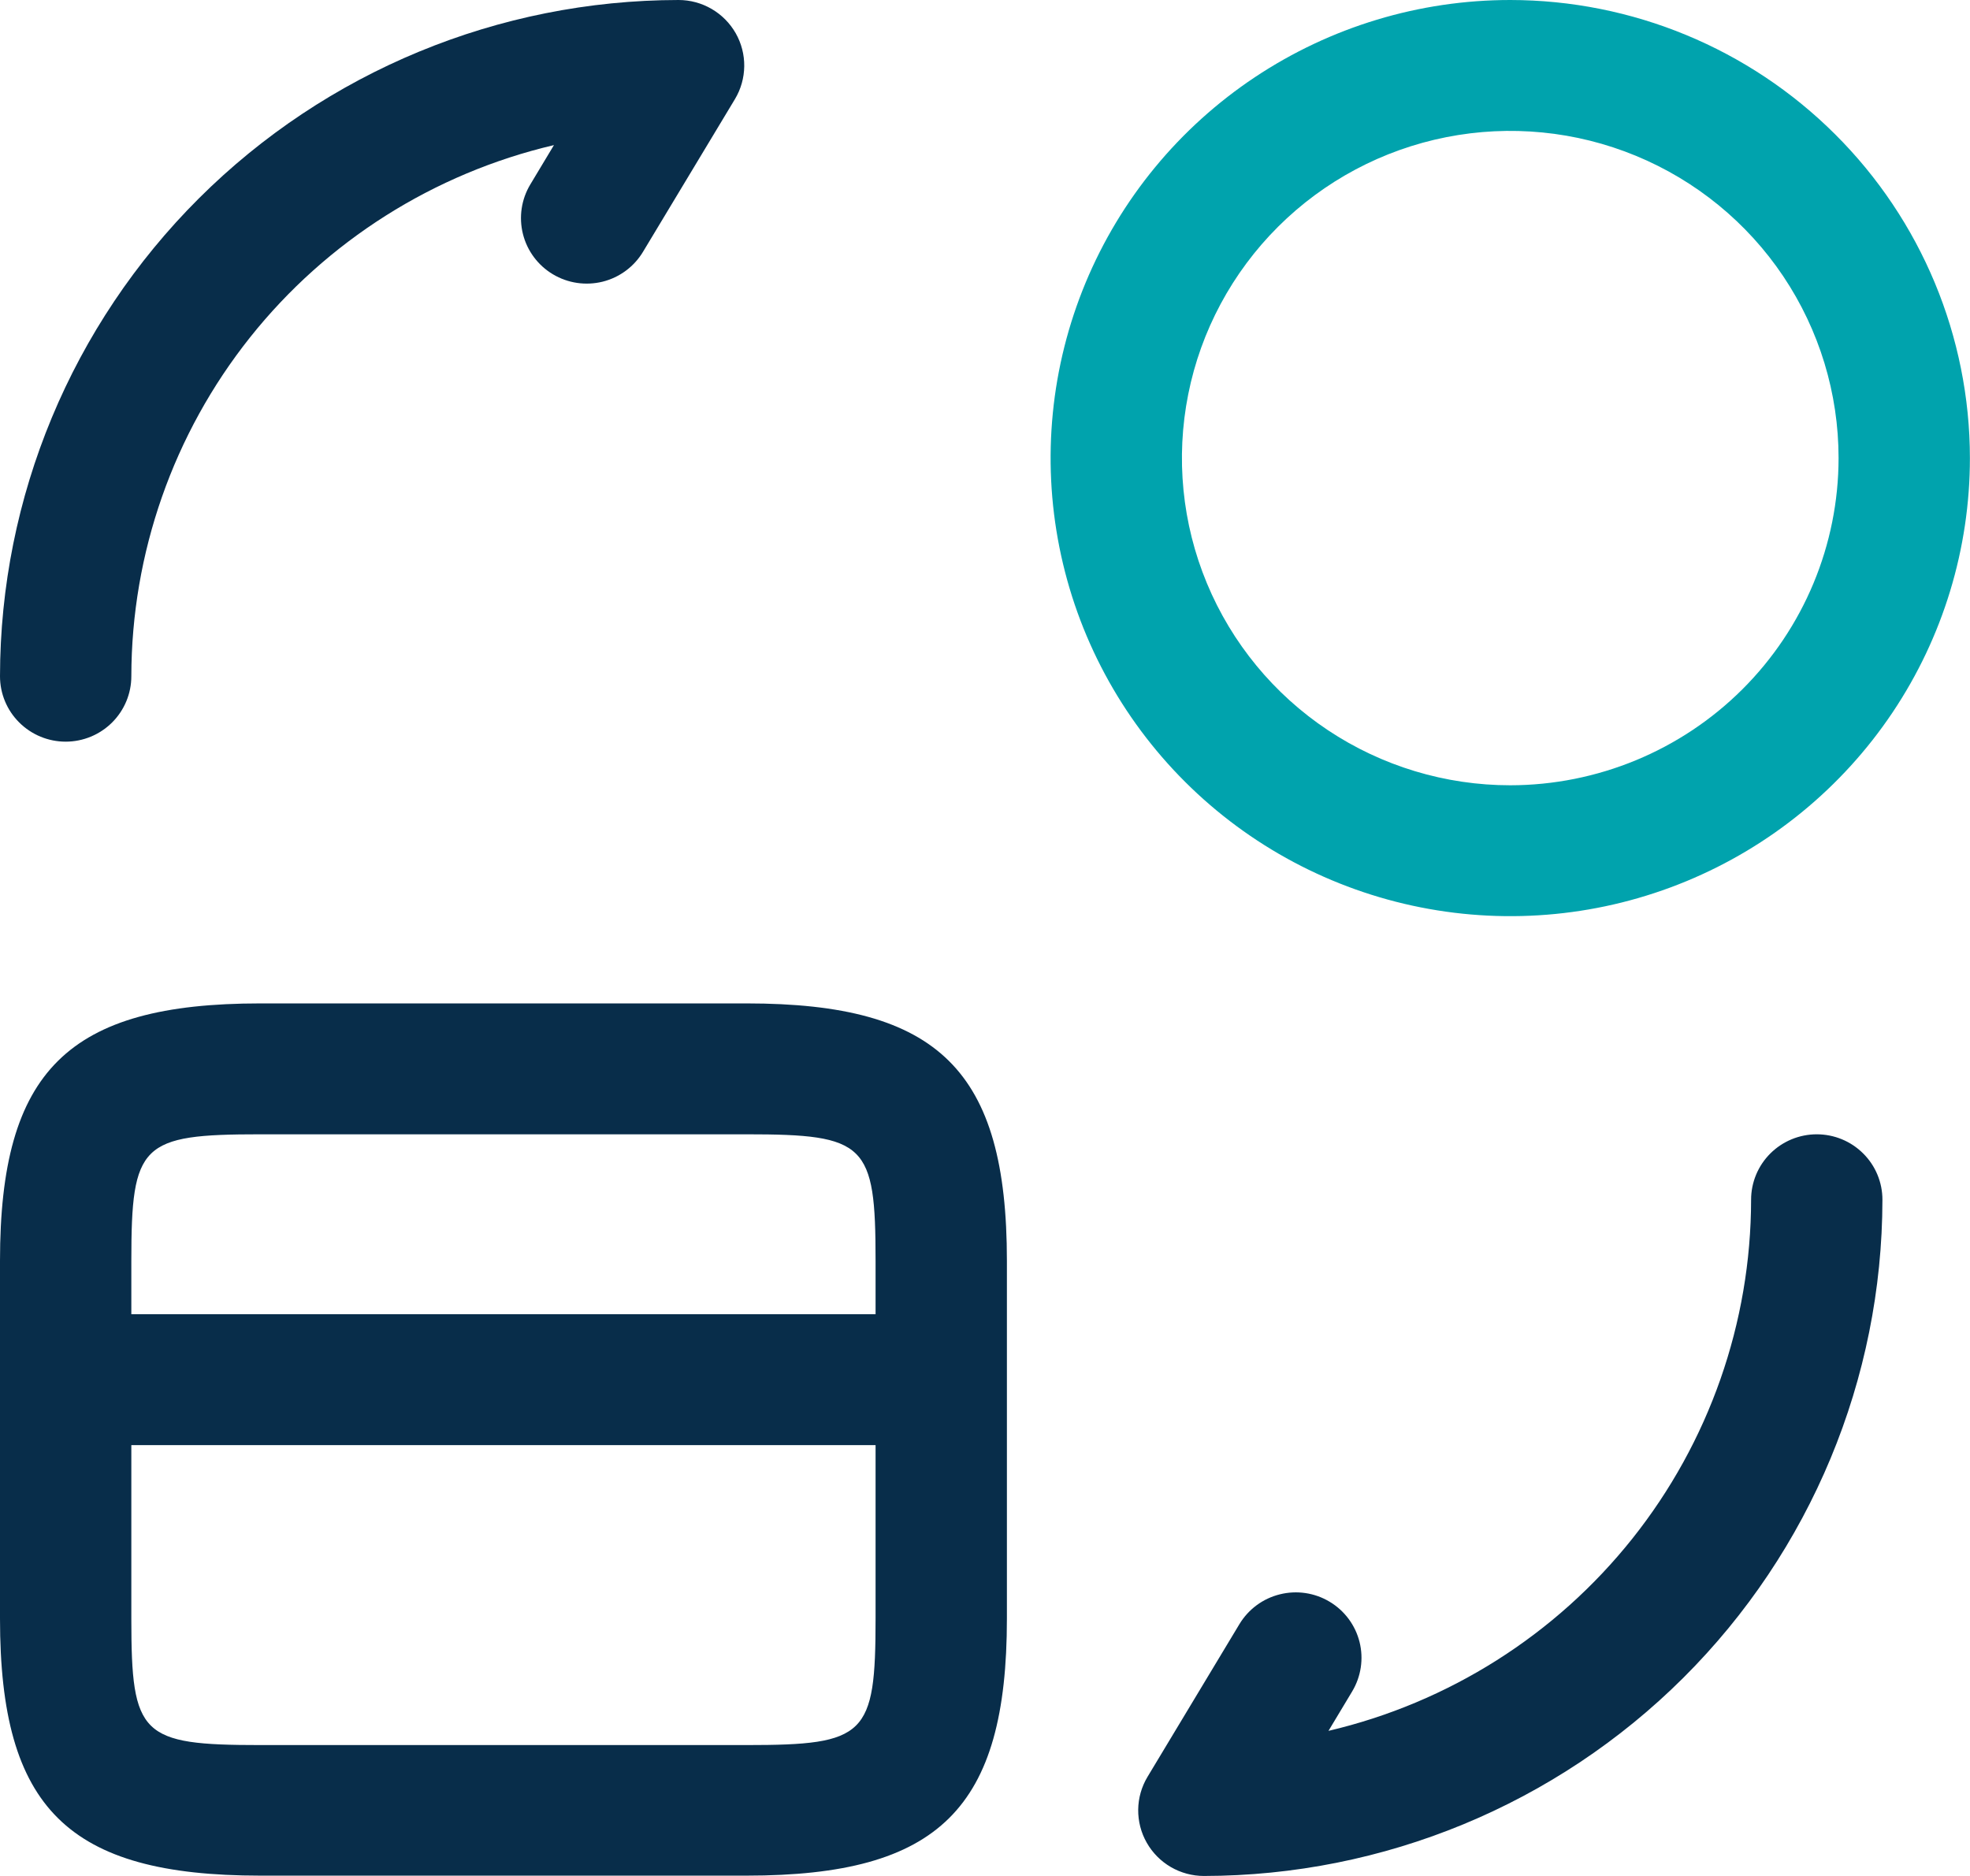
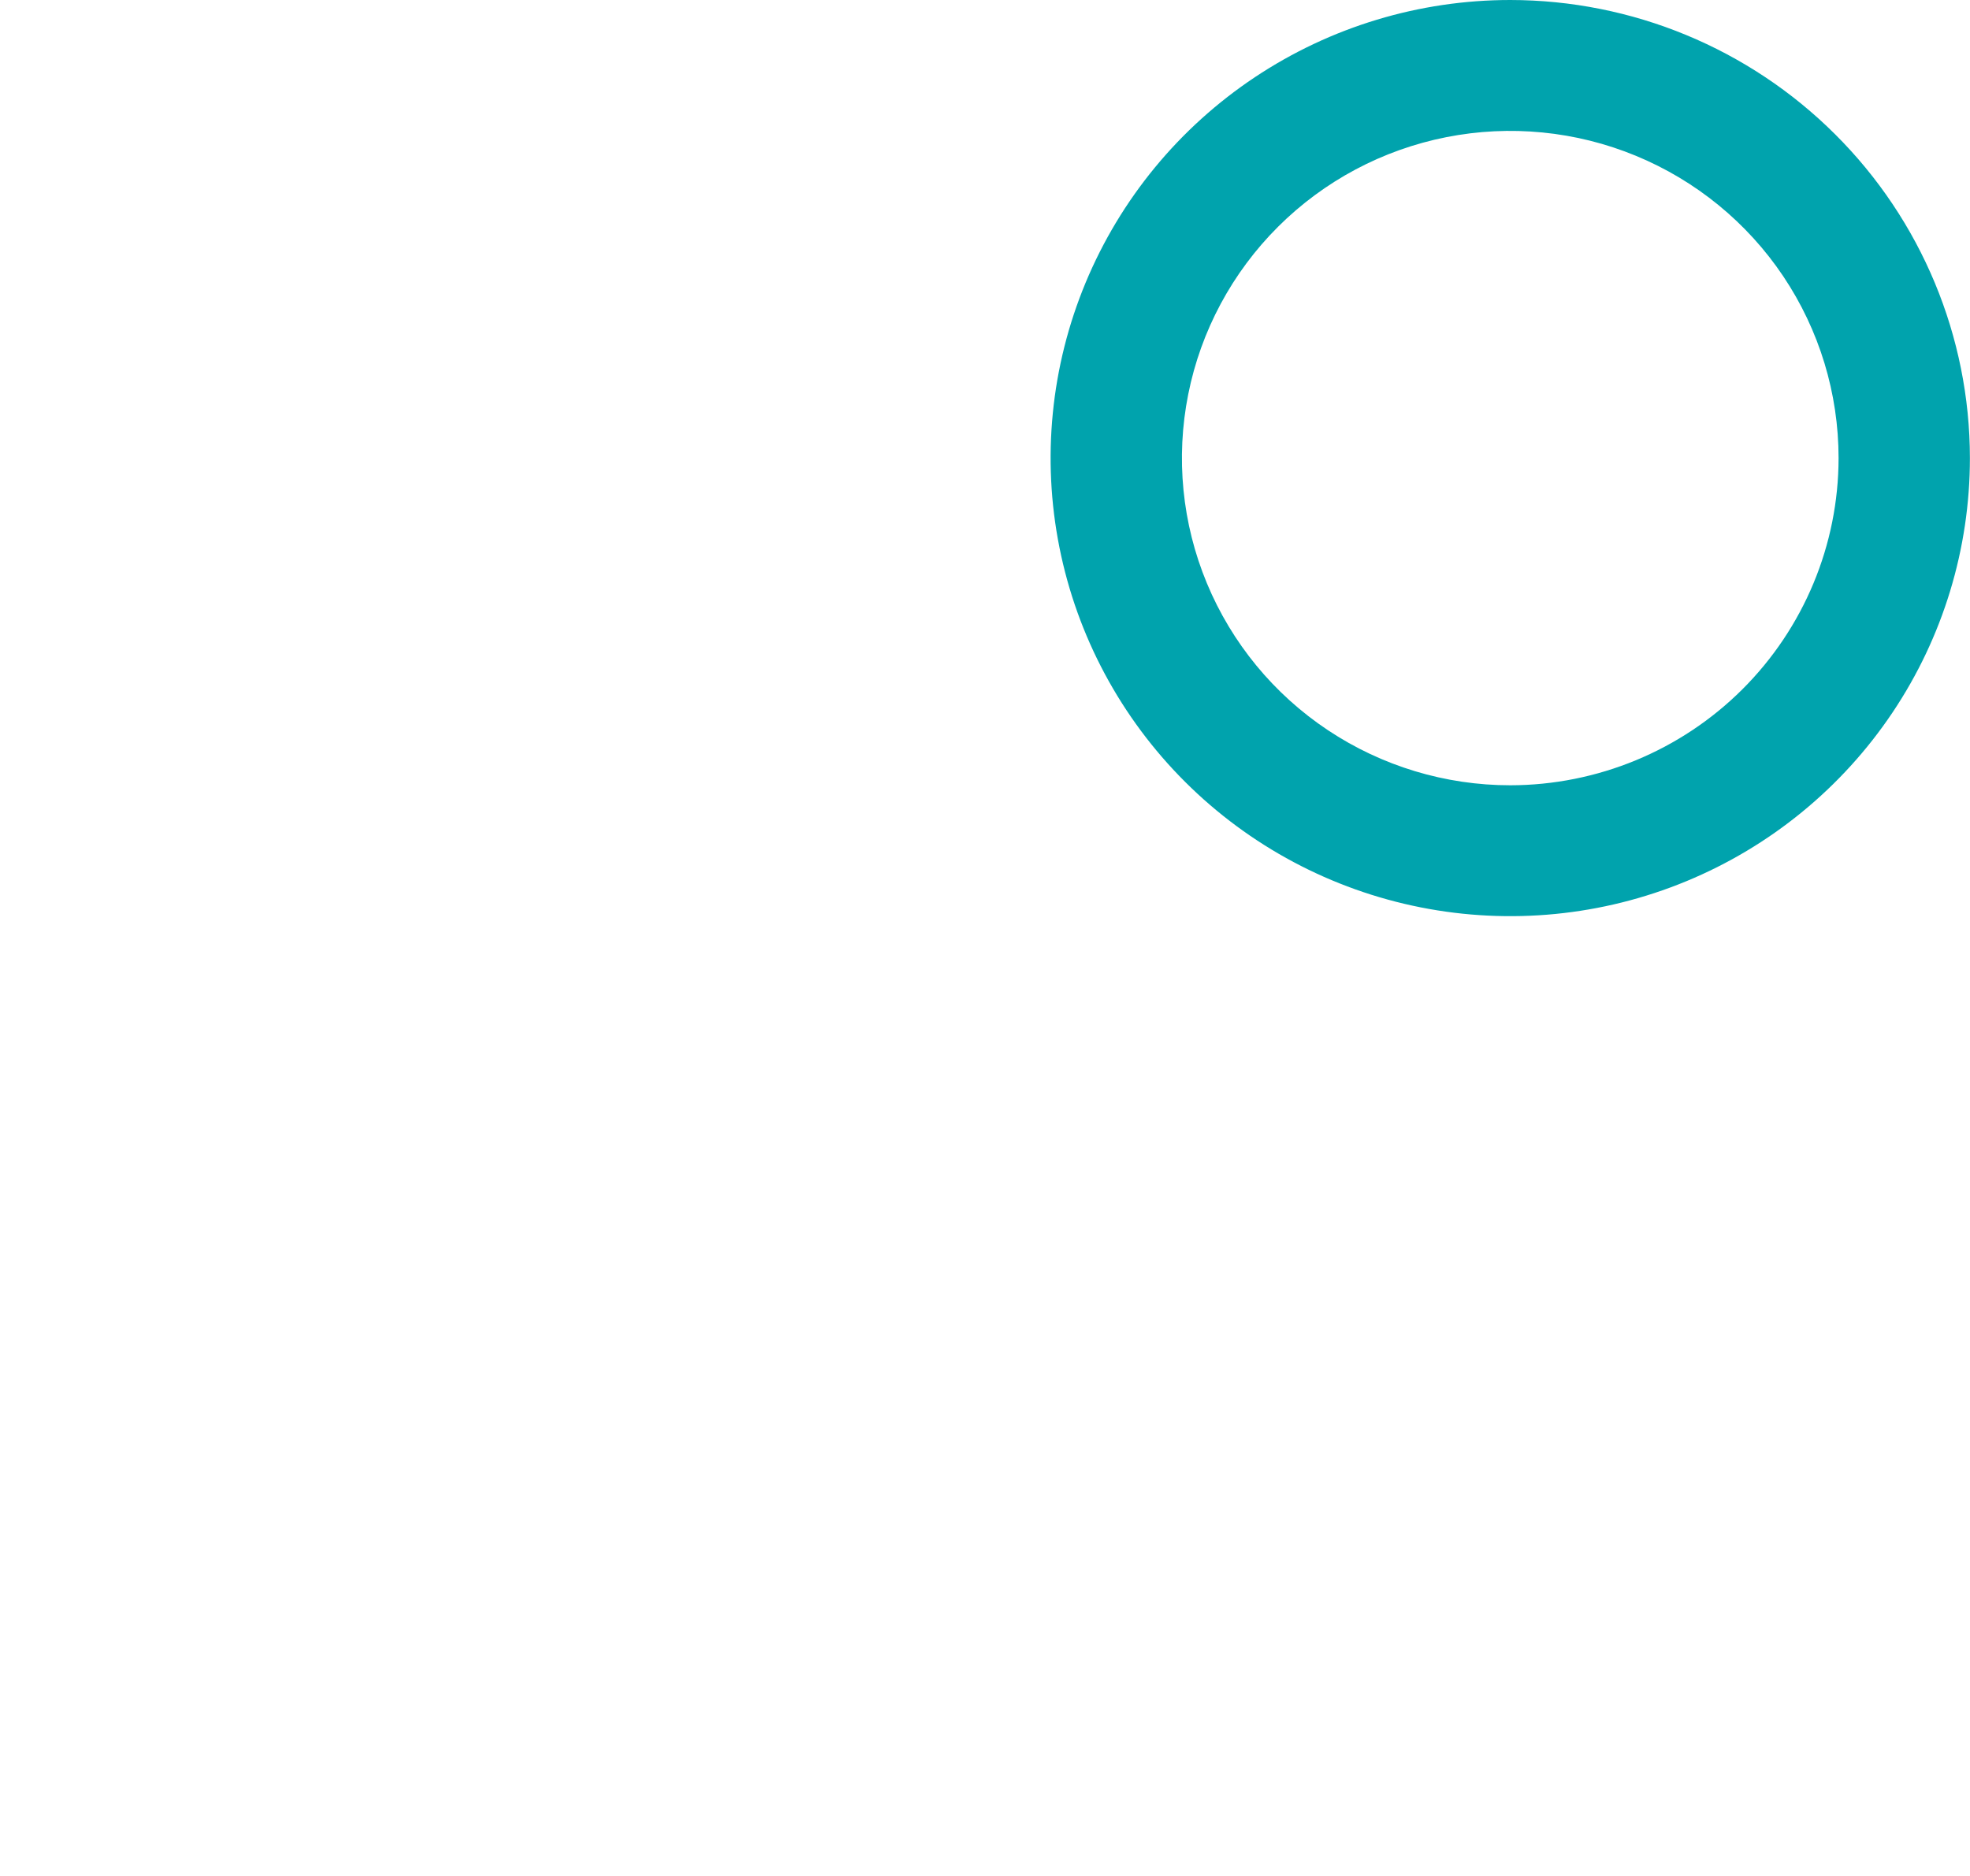
<svg xmlns="http://www.w3.org/2000/svg" width="42" height="40" viewBox="0 0 42 40" fill="none">
-   <path d="M15.917 21.395H5.55C1.452 21.395 0 22.83 0 26.884V34.512C0 38.558 1.452 39.993 5.55 39.993H15.917C20.024 39.993 21.467 38.558 21.467 34.512V26.884C21.467 22.83 20.014 21.395 15.917 21.395ZM5.55 24.186H15.917C18.461 24.186 18.667 24.387 18.667 26.878V28.022H2.8V26.884C2.8 24.387 3.005 24.186 5.55 24.186ZM15.917 37.209H5.55C3.005 37.209 2.8 37.008 2.8 34.519V30.813H18.667V34.512C18.667 37.008 18.461 37.209 15.917 37.209ZM40.133 25.581C40.129 29.404 38.603 33.069 35.891 35.772C33.179 38.475 29.502 39.996 25.667 40C25.419 40 25.176 39.934 24.962 39.81C24.748 39.685 24.571 39.507 24.449 39.292C24.326 39.077 24.264 38.834 24.266 38.587C24.269 38.34 24.337 38.099 24.465 37.886L26.424 34.631C26.616 34.313 26.925 34.084 27.286 33.995C27.646 33.905 28.028 33.961 28.346 34.152C28.665 34.342 28.895 34.651 28.985 35.01C29.075 35.369 29.018 35.749 28.827 36.067L28.323 36.906C30.885 36.305 33.168 34.86 34.803 32.805C36.438 30.75 37.33 28.204 37.333 25.581C37.333 25.211 37.481 24.856 37.743 24.595C38.006 24.333 38.362 24.186 38.733 24.186C39.105 24.186 39.461 24.333 39.723 24.595C39.986 24.856 40.133 25.211 40.133 25.581ZM0 14.419C0.004 10.596 1.53 6.931 4.242 4.228C6.954 1.525 10.631 0.004 14.467 0C14.714 0 14.958 0.066 15.171 0.19C15.386 0.315 15.562 0.493 15.685 0.708C15.807 0.923 15.87 1.166 15.867 1.413C15.864 1.66 15.796 1.902 15.669 2.113L13.709 5.369C13.518 5.687 13.208 5.916 12.848 6.006C12.487 6.095 12.106 6.039 11.787 5.848C11.469 5.658 11.239 5.349 11.149 4.99C11.059 4.631 11.115 4.251 11.306 3.933L11.81 3.094C9.249 3.695 6.965 5.14 5.33 7.195C3.695 9.251 2.804 11.796 2.8 14.419C2.8 14.789 2.652 15.144 2.39 15.405C2.127 15.667 1.771 15.814 1.4 15.814C1.029 15.814 0.673 15.667 0.41 15.405C0.147 15.144 0 14.789 0 14.419Z" fill="#082D4A" />
  <path d="M32.198 0C30.26 0 28.366 0.573 26.754 1.646C25.142 2.719 23.886 4.245 23.144 6.03C22.403 7.814 22.209 9.778 22.587 11.673C22.965 13.568 23.898 15.308 25.269 16.674C26.639 18.04 28.386 18.97 30.287 19.347C32.188 19.724 34.158 19.531 35.949 18.791C37.739 18.052 39.27 16.8 40.347 15.194C41.424 13.588 41.998 11.699 41.998 9.767C41.996 7.178 40.963 4.695 39.125 2.864C37.288 1.032 34.797 0.002 32.198 0ZM32.198 16.744C30.814 16.744 29.461 16.335 28.309 15.568C27.158 14.802 26.261 13.712 25.731 12.437C25.201 11.162 25.063 9.76 25.333 8.406C25.603 7.053 26.27 5.81 27.249 4.834C28.228 3.858 29.475 3.194 30.833 2.925C32.191 2.656 33.598 2.794 34.877 3.322C36.156 3.85 37.25 4.744 38.019 5.891C38.788 7.039 39.198 8.388 39.198 9.767C39.197 11.617 38.458 13.391 37.146 14.699C35.834 16.006 34.054 16.742 32.198 16.744Z" fill="#00A3AD" />
</svg>